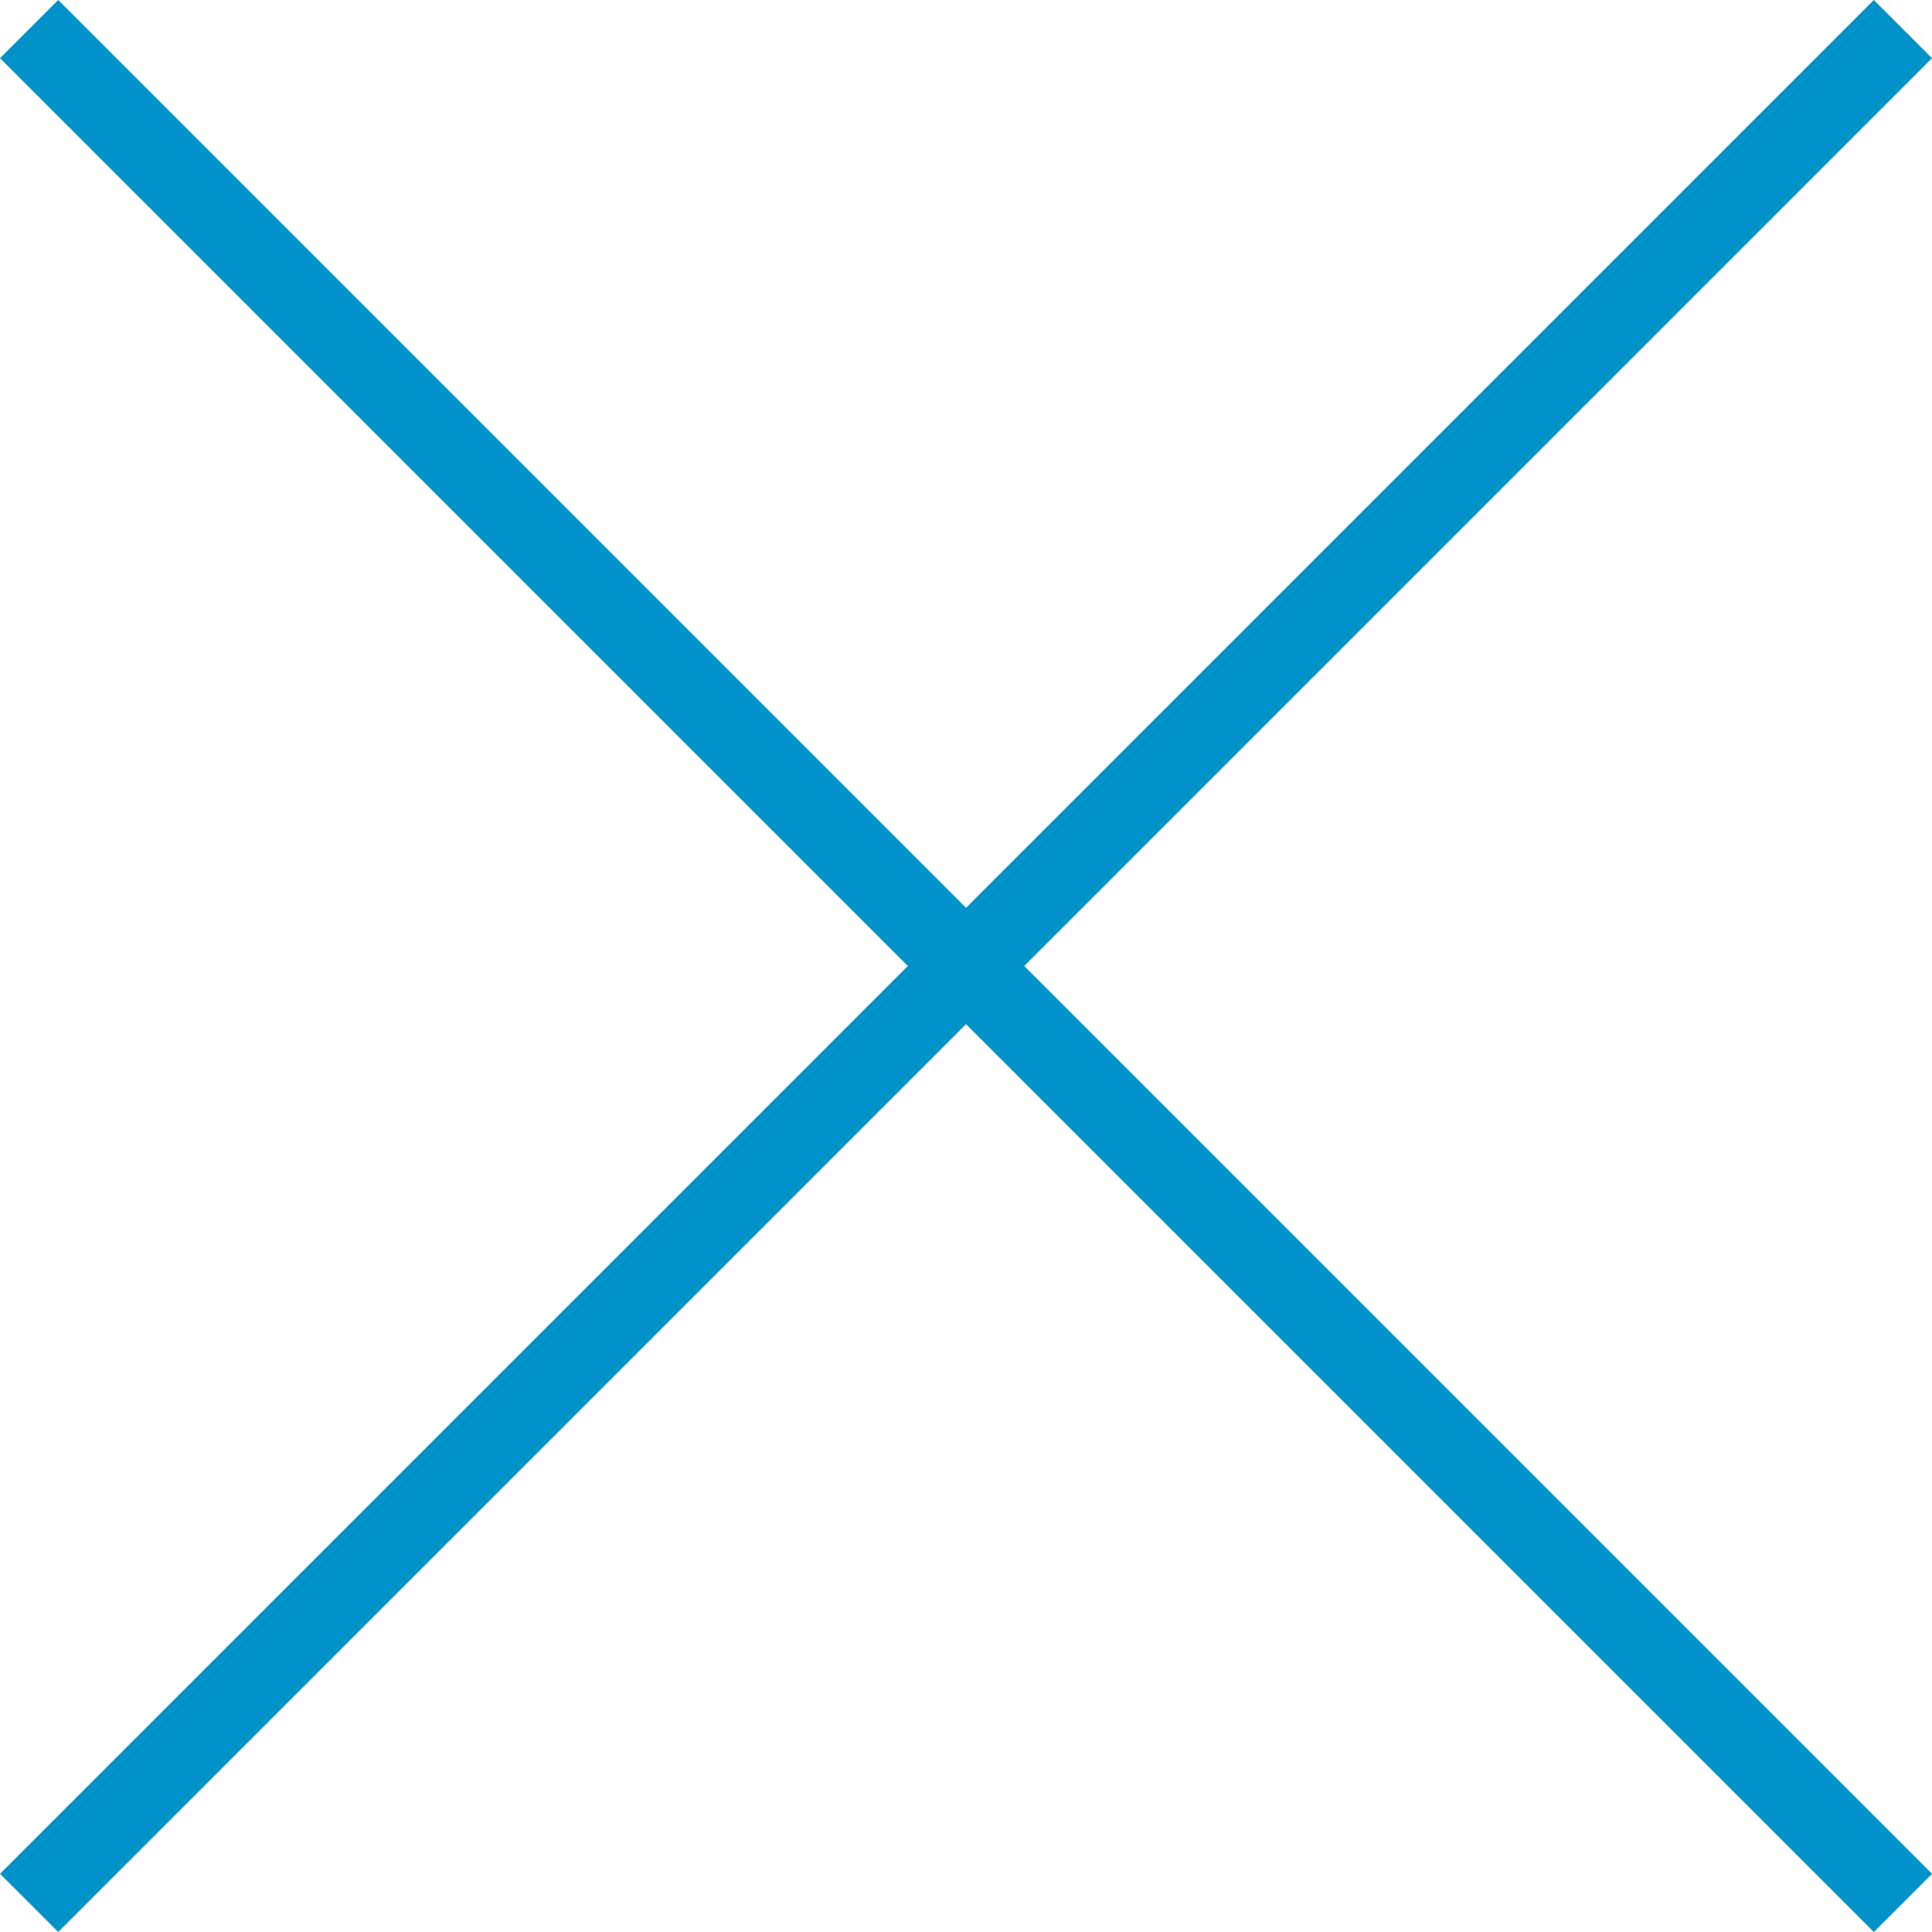
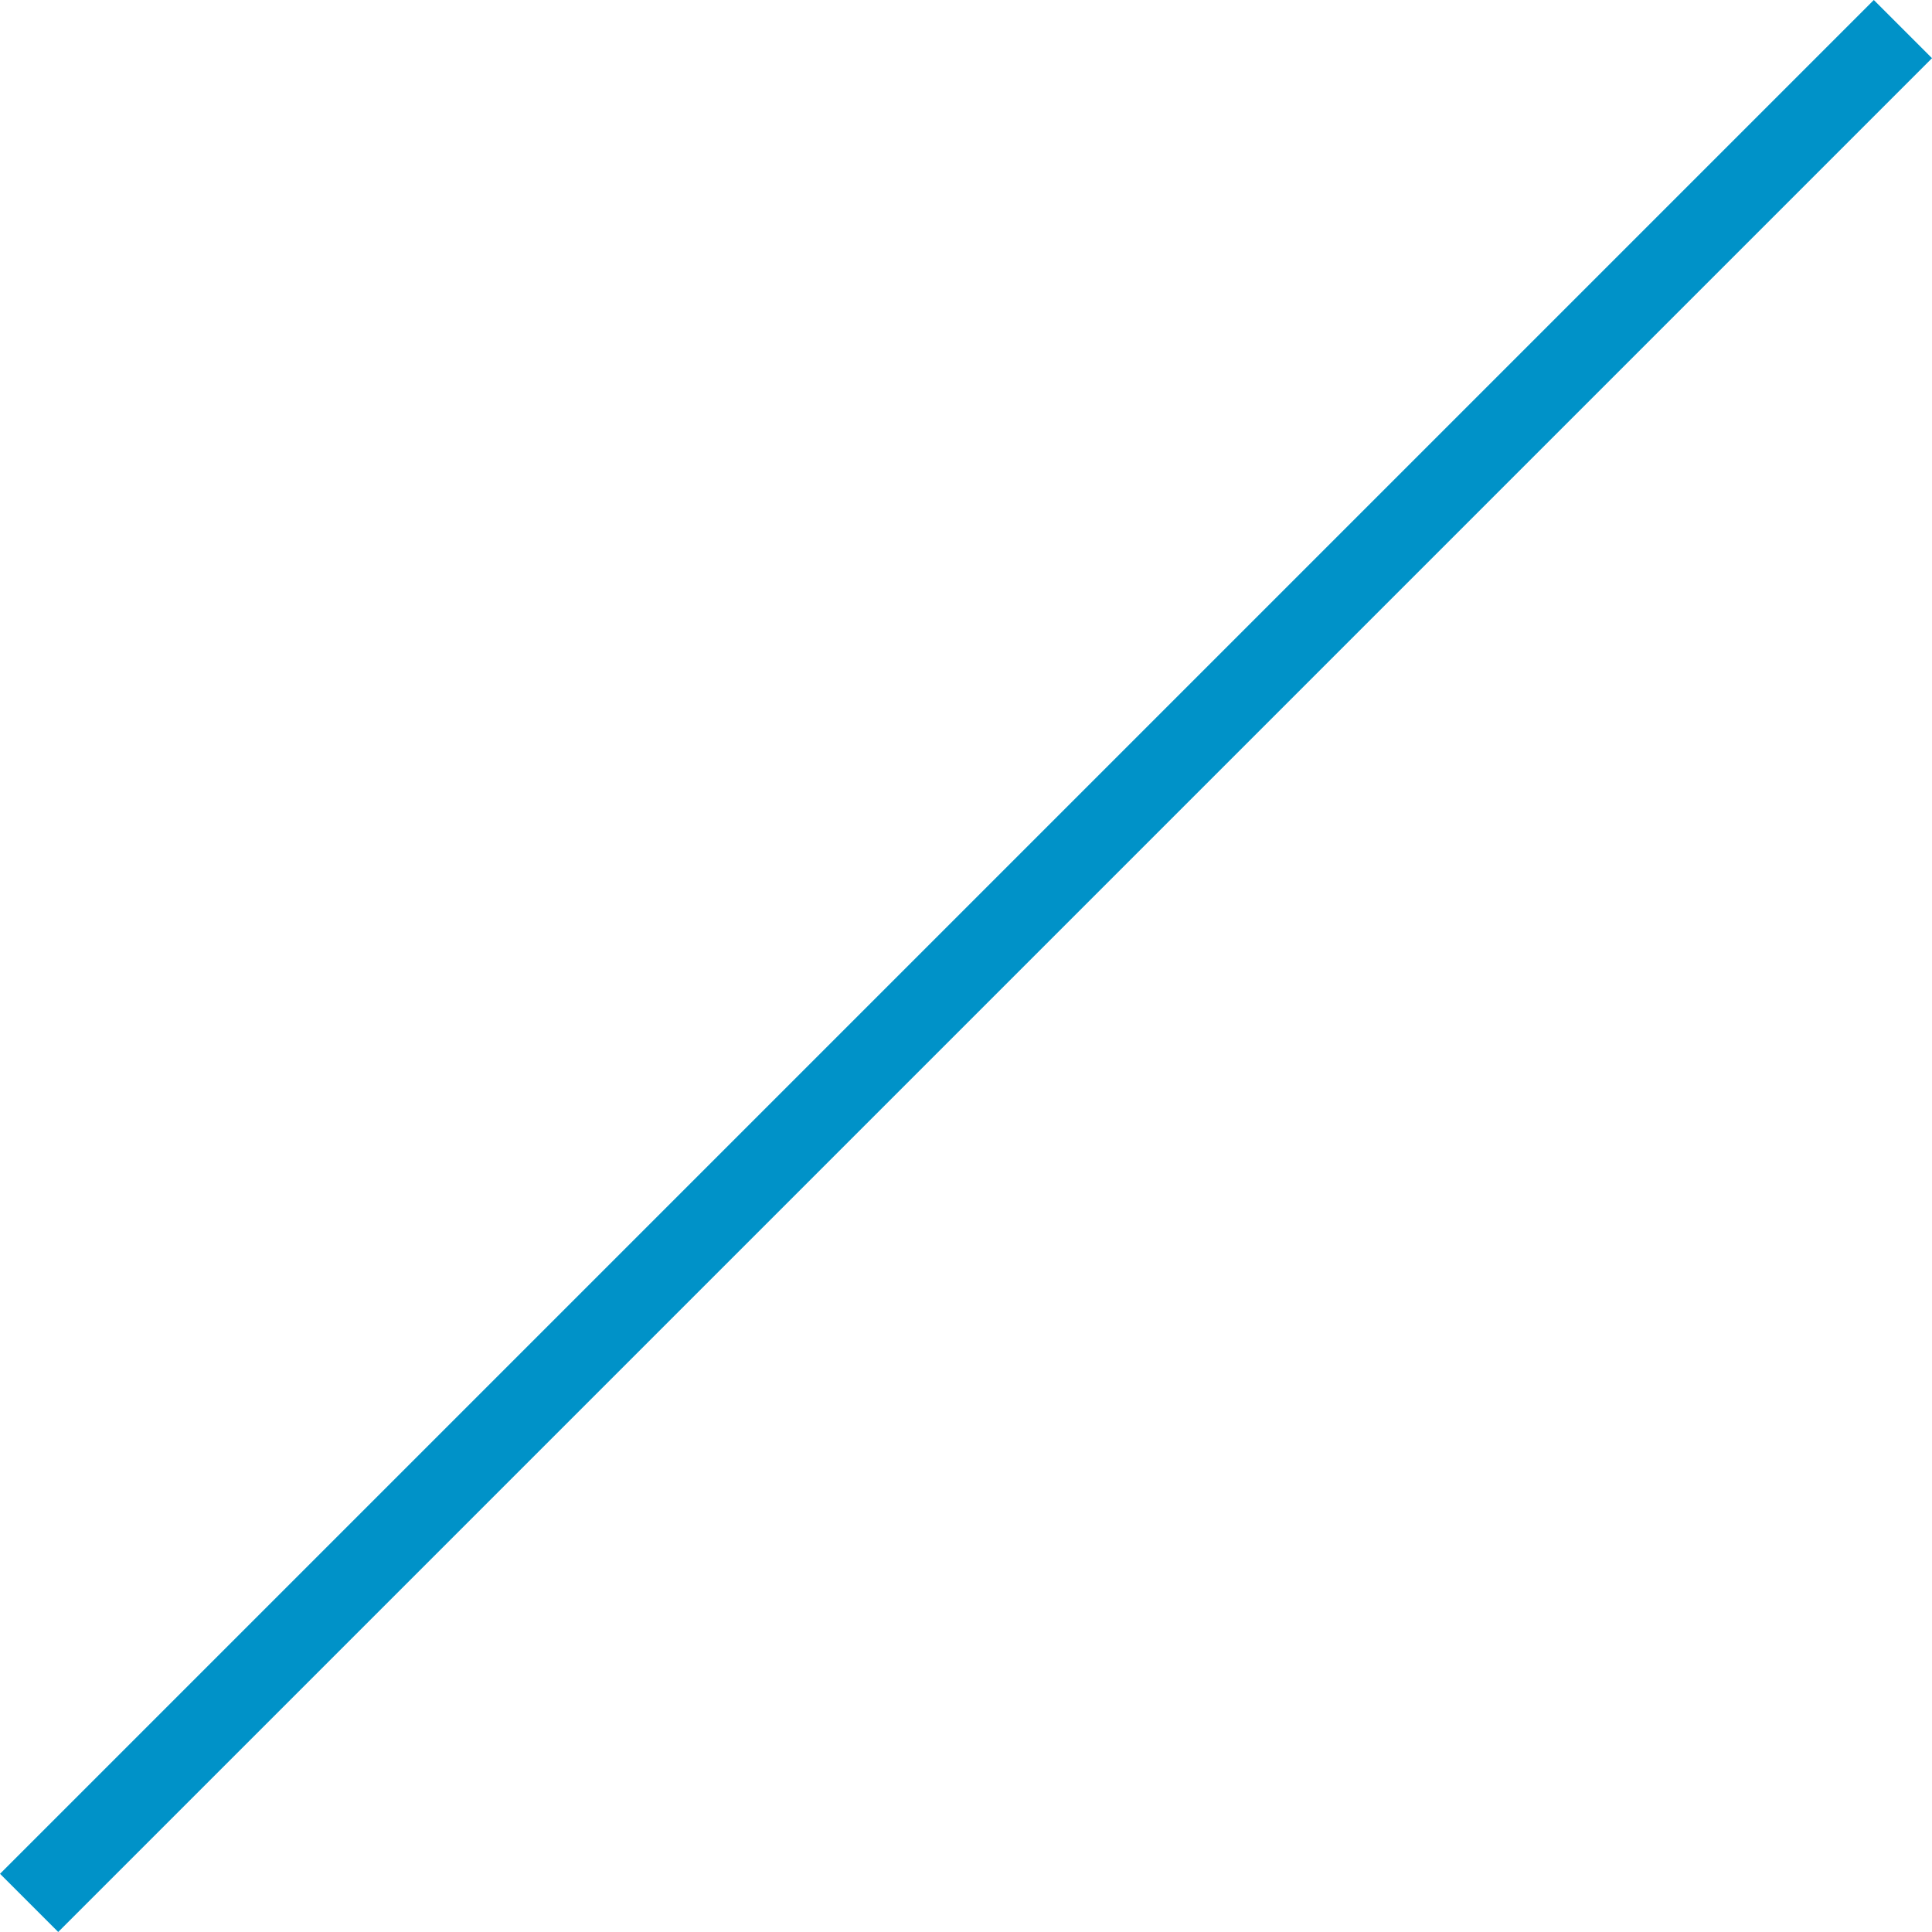
<svg xmlns="http://www.w3.org/2000/svg" width="46.963" height="46.962" viewBox="0 0 46.963 46.962">
  <g id="Gruppe_203" data-name="Gruppe 203" transform="translate(-1792.018 -81.293)">
-     <line id="Linie_13" data-name="Linie 13" x2="64.415" transform="translate(1792.726 82) rotate(45)" fill="none" stroke="#0092c8" stroke-width="2" />
    <line id="Linie_14" data-name="Linie 14" y2="64.415" transform="translate(1838.274 82) rotate(45)" fill="none" stroke="#0092c8" stroke-width="2" />
  </g>
</svg>